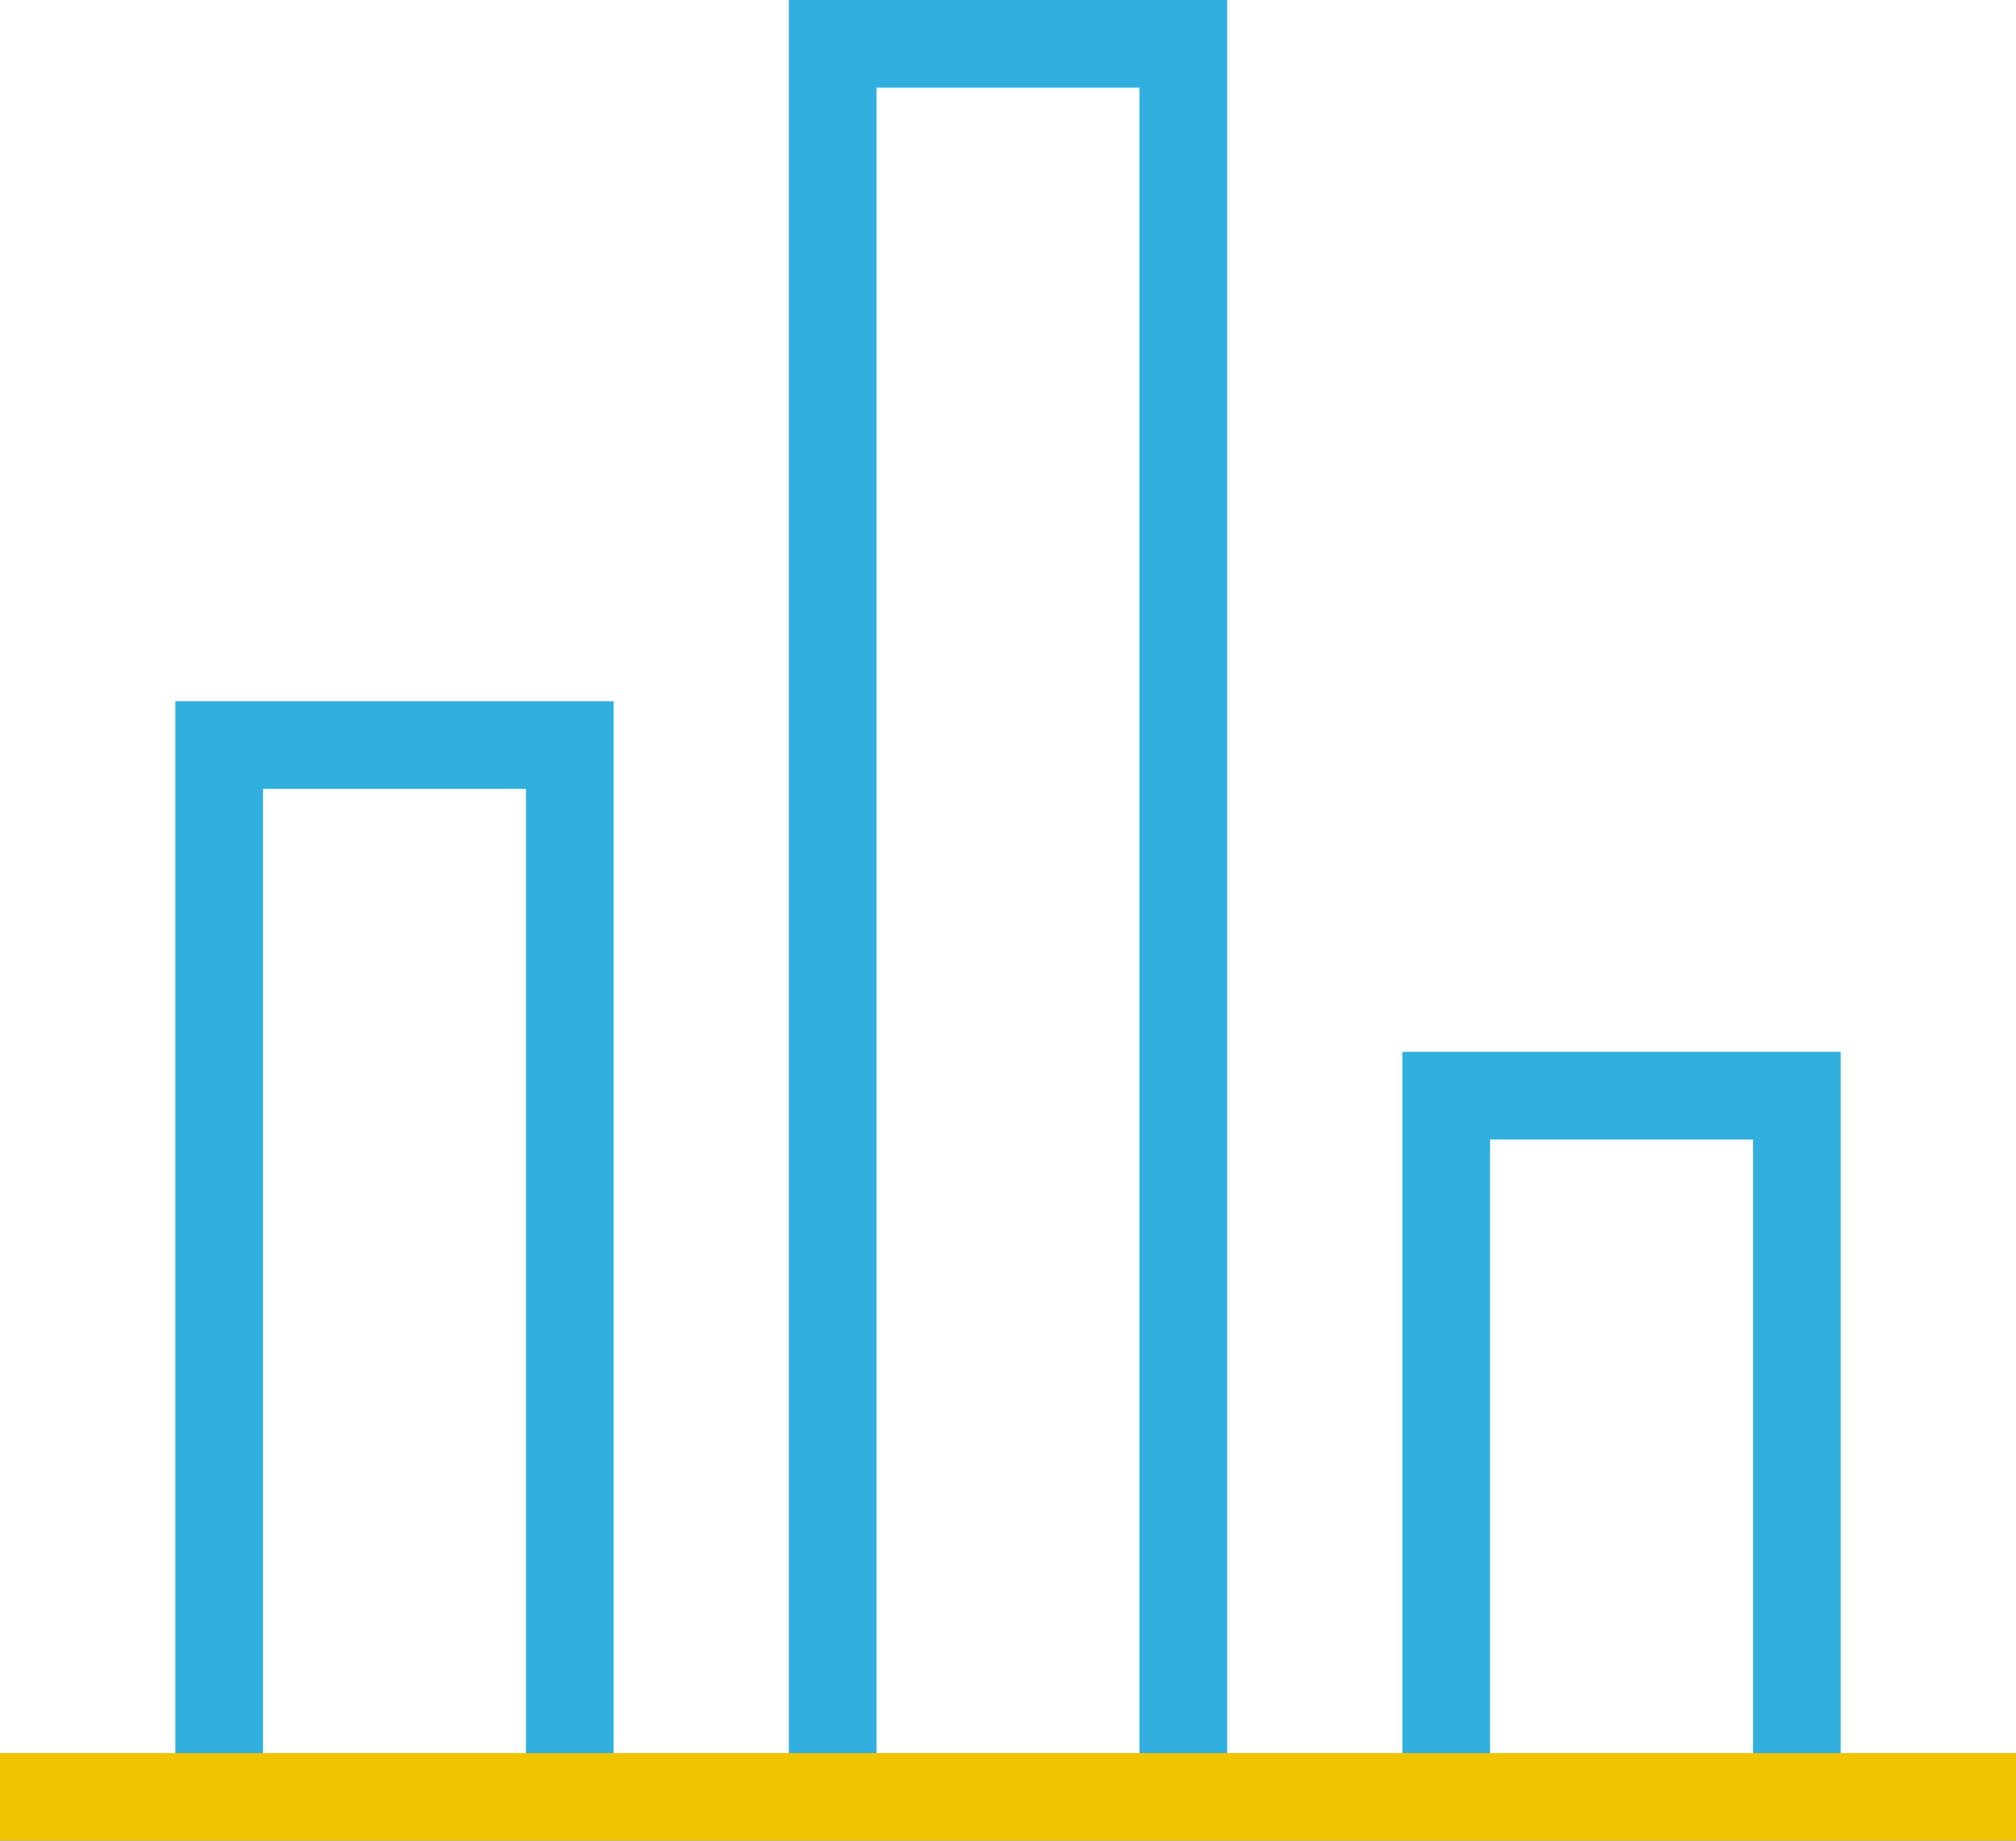
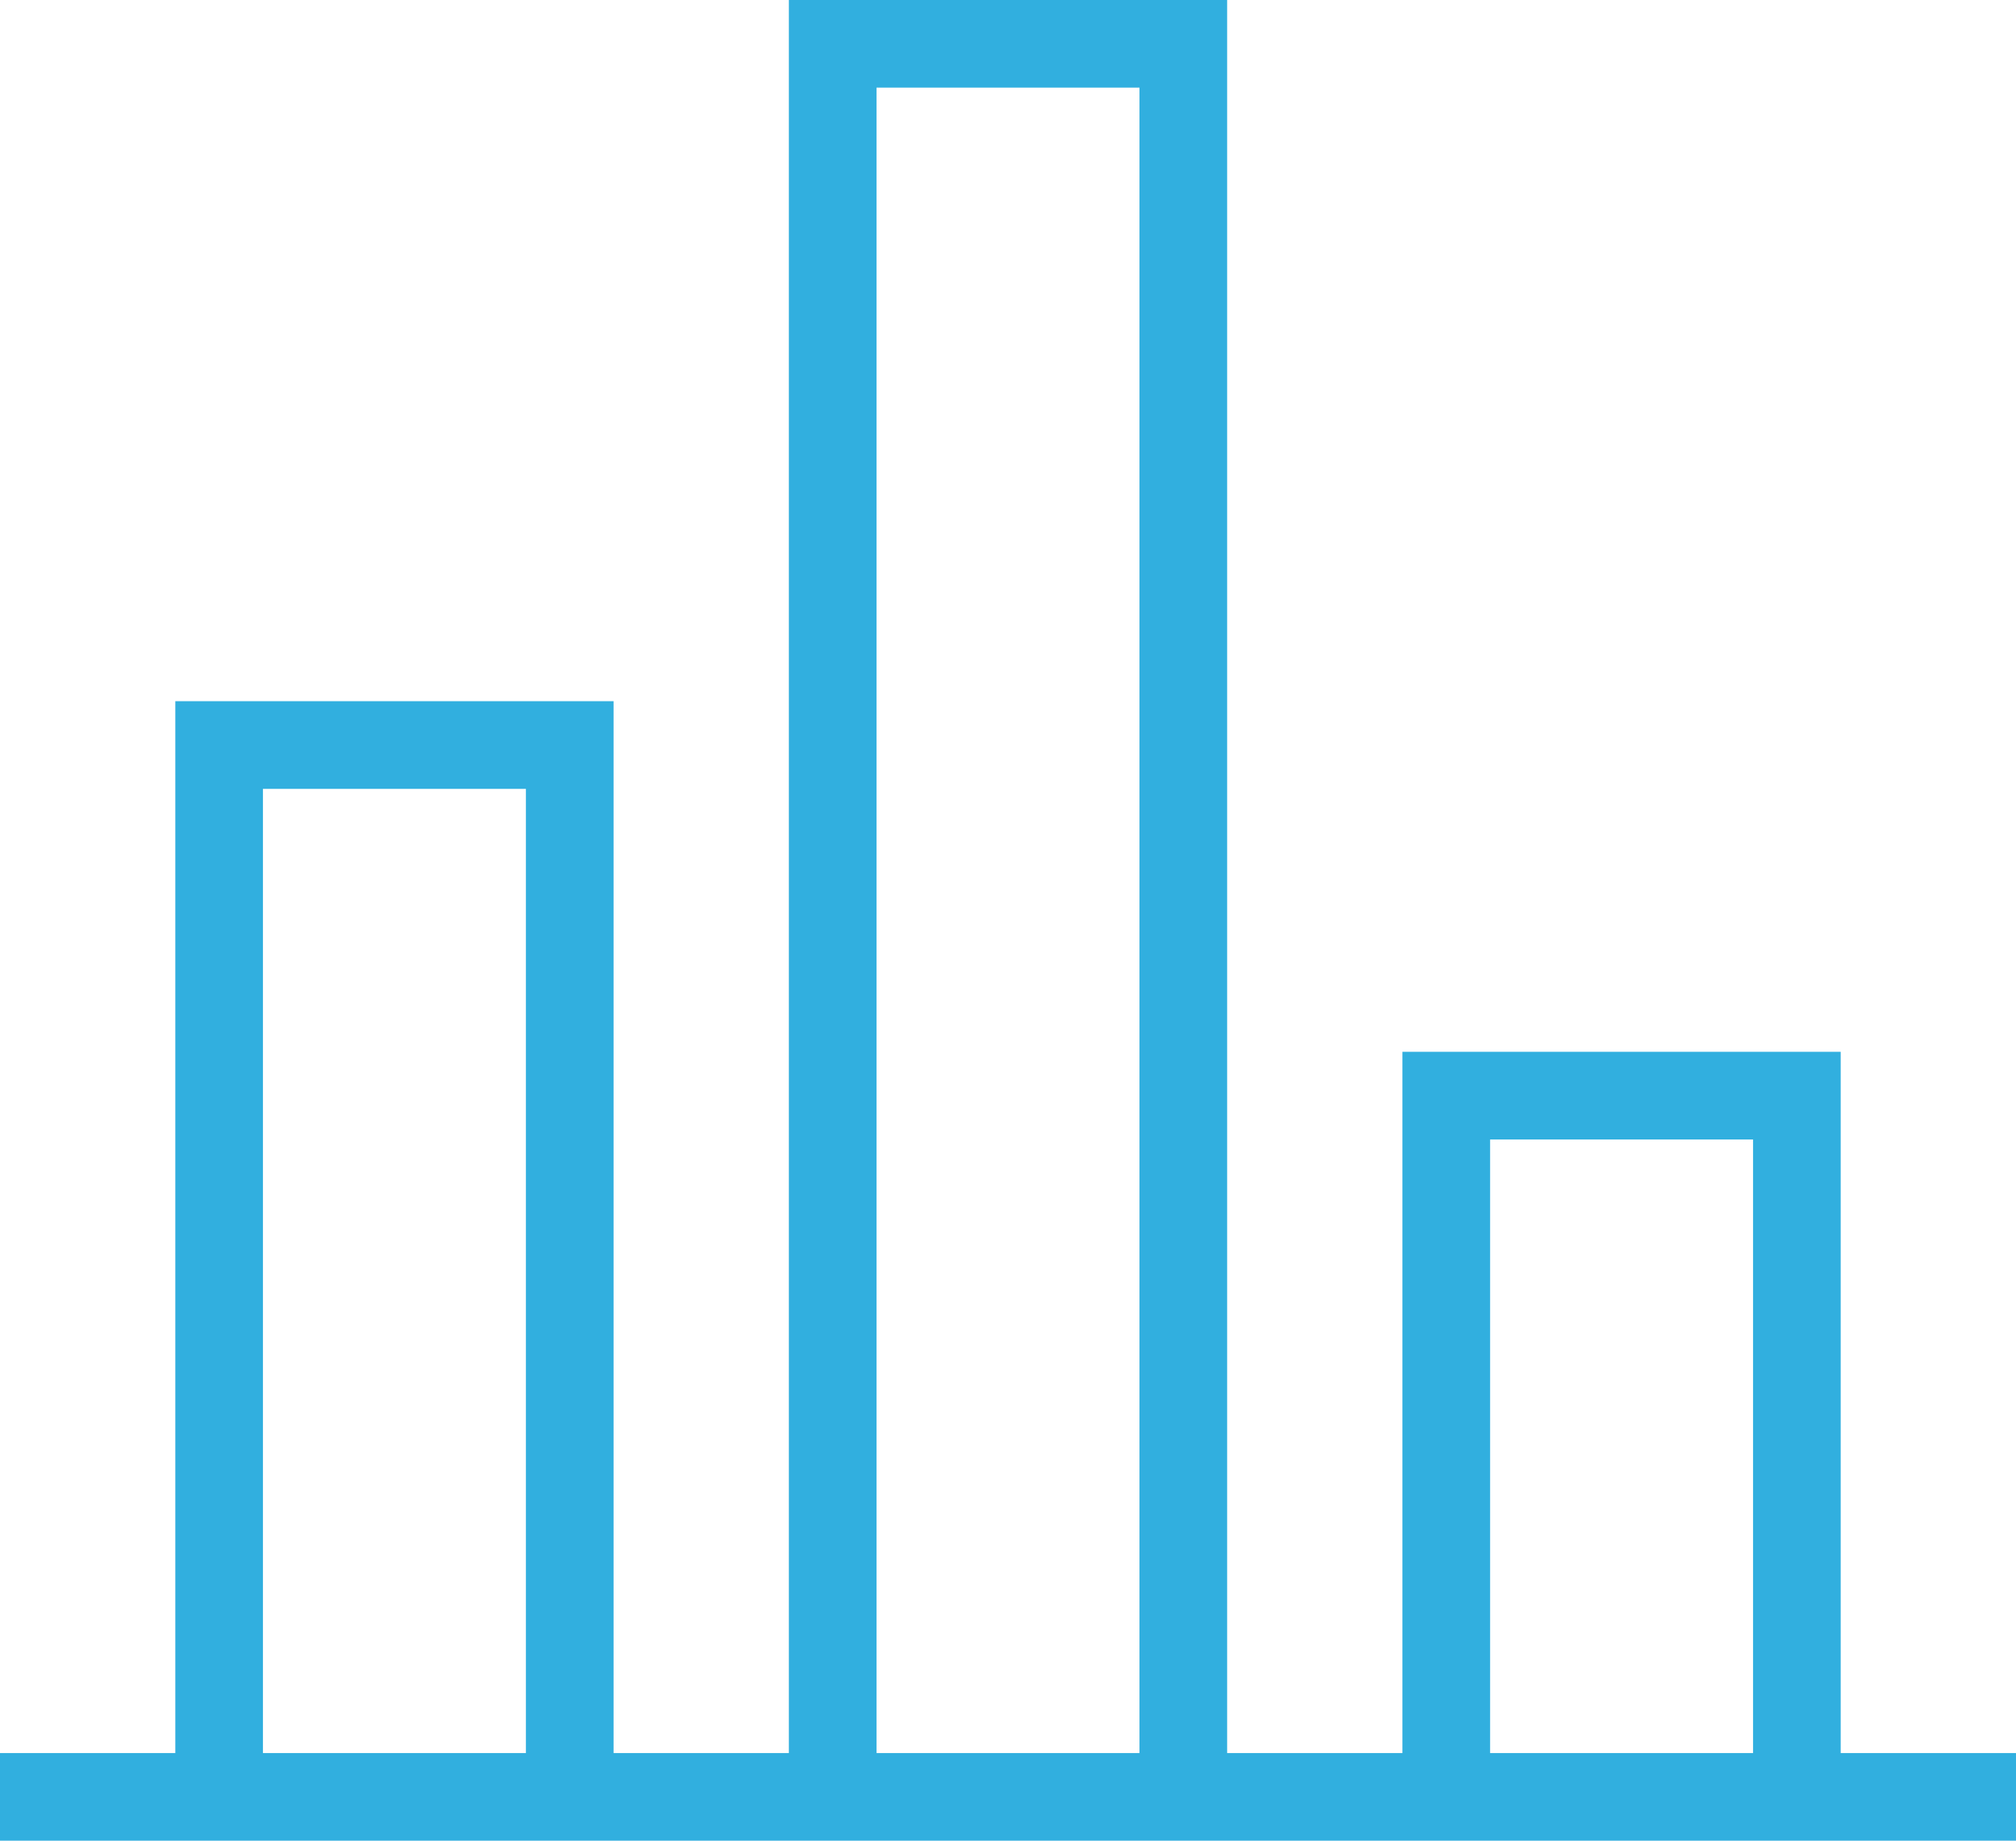
<svg xmlns="http://www.w3.org/2000/svg" version="1.1" id="Layer_1" x="0px" y="0px" viewBox="0 0 46 42" style="enable-background:new 0 0 46 42;" xml:space="preserve">
  <style type="text/css">
	.st0{fill-rule:evenodd;clip-rule:evenodd;fill:#31AFDF;}
	.st1{fill-rule:evenodd;clip-rule:evenodd;fill:#F1C400;}
</style>
  <title>PFSI-icon</title>
  <desc>Created with Sketch.</desc>
  <g id="Page-1_1_">
    <g id="About-Us-_x2F_-Desktop" transform="translate(-306, -1034)">
      <g id="Key-stats-block" transform="translate(170, 895)">
        <g id="PFSI-icon" transform="translate(136, 139)">
-           <path class="st0" d="M42,40V24H32v16h-4V0H18v40h-4V16H4v24H0v2h46v-2H42z M12,40H6V18h6V40z M26,40h-6V2h6V40z M40,40h-6V26h6      V40z" />
-           <rect id="Rectangle-12" y="40" class="st1" width="46" height="2" />
+           <path class="st0" d="M42,40V24H32v16h-4V0H18v40h-4V16H4v24H0v2h46v-2H42z M12,40H6V18h6V40z M26,40h-6V2h6V40M40,40h-6V26h6      V40z" />
        </g>
      </g>
    </g>
  </g>
</svg>